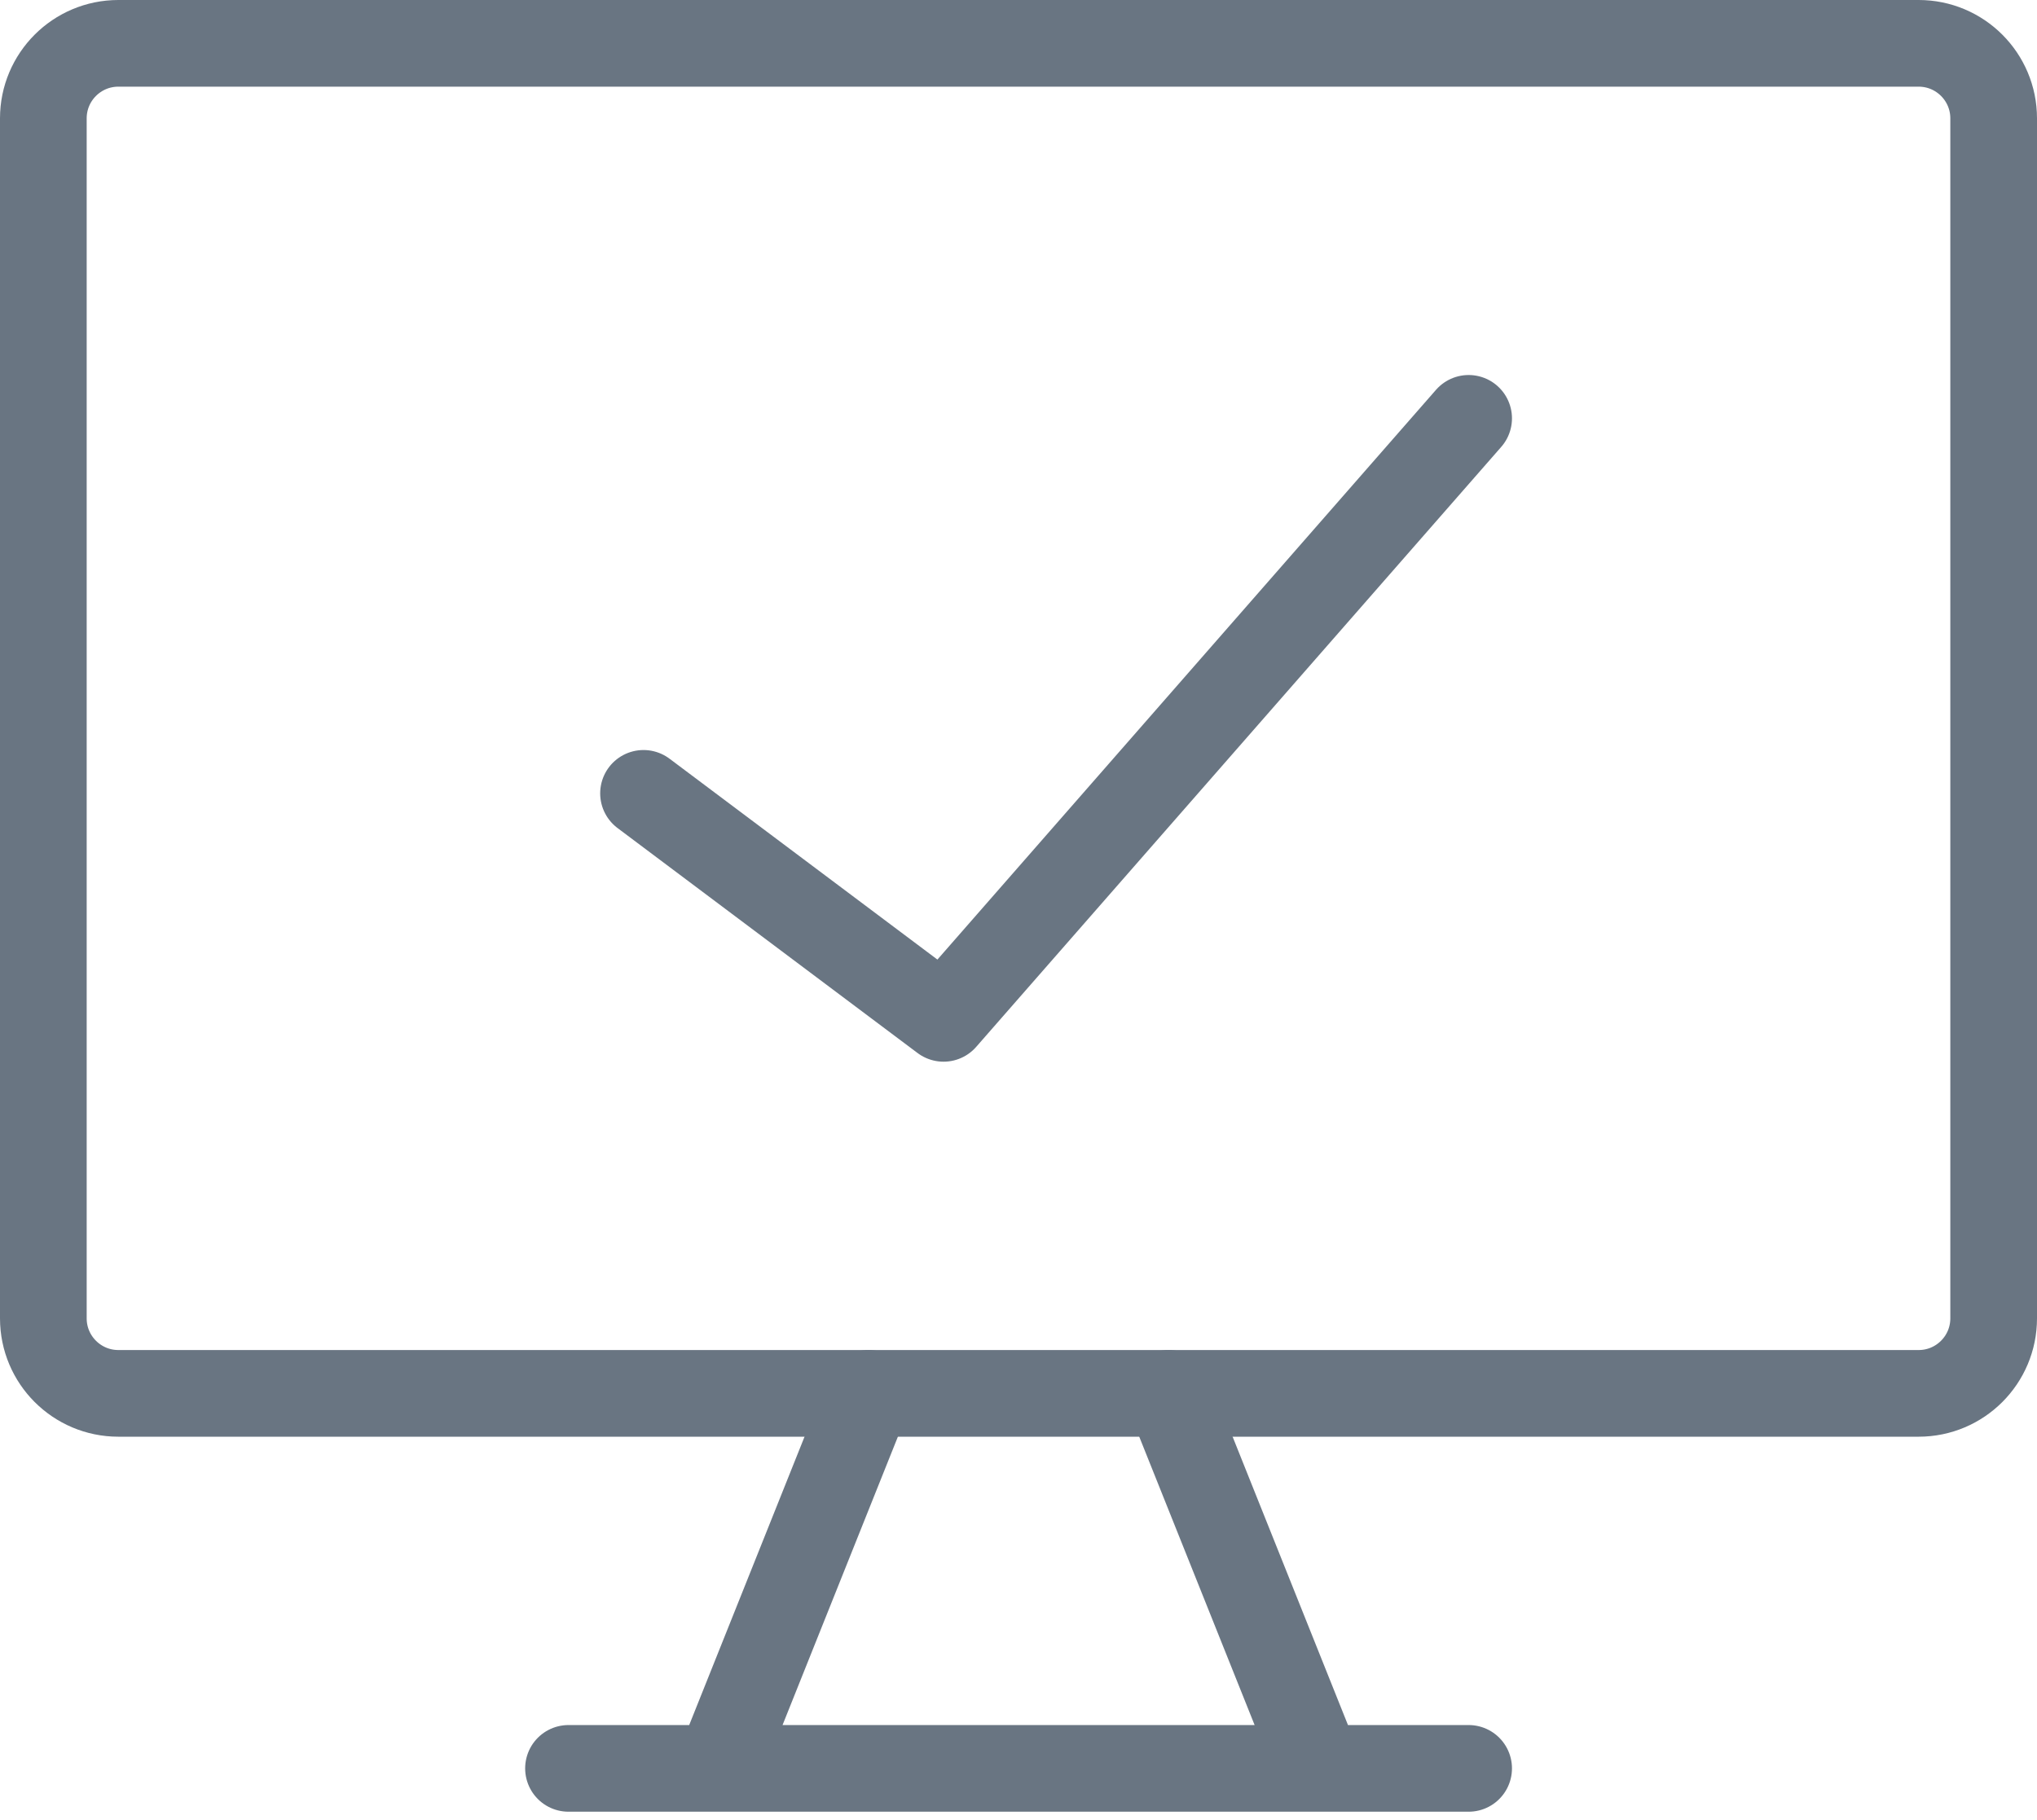
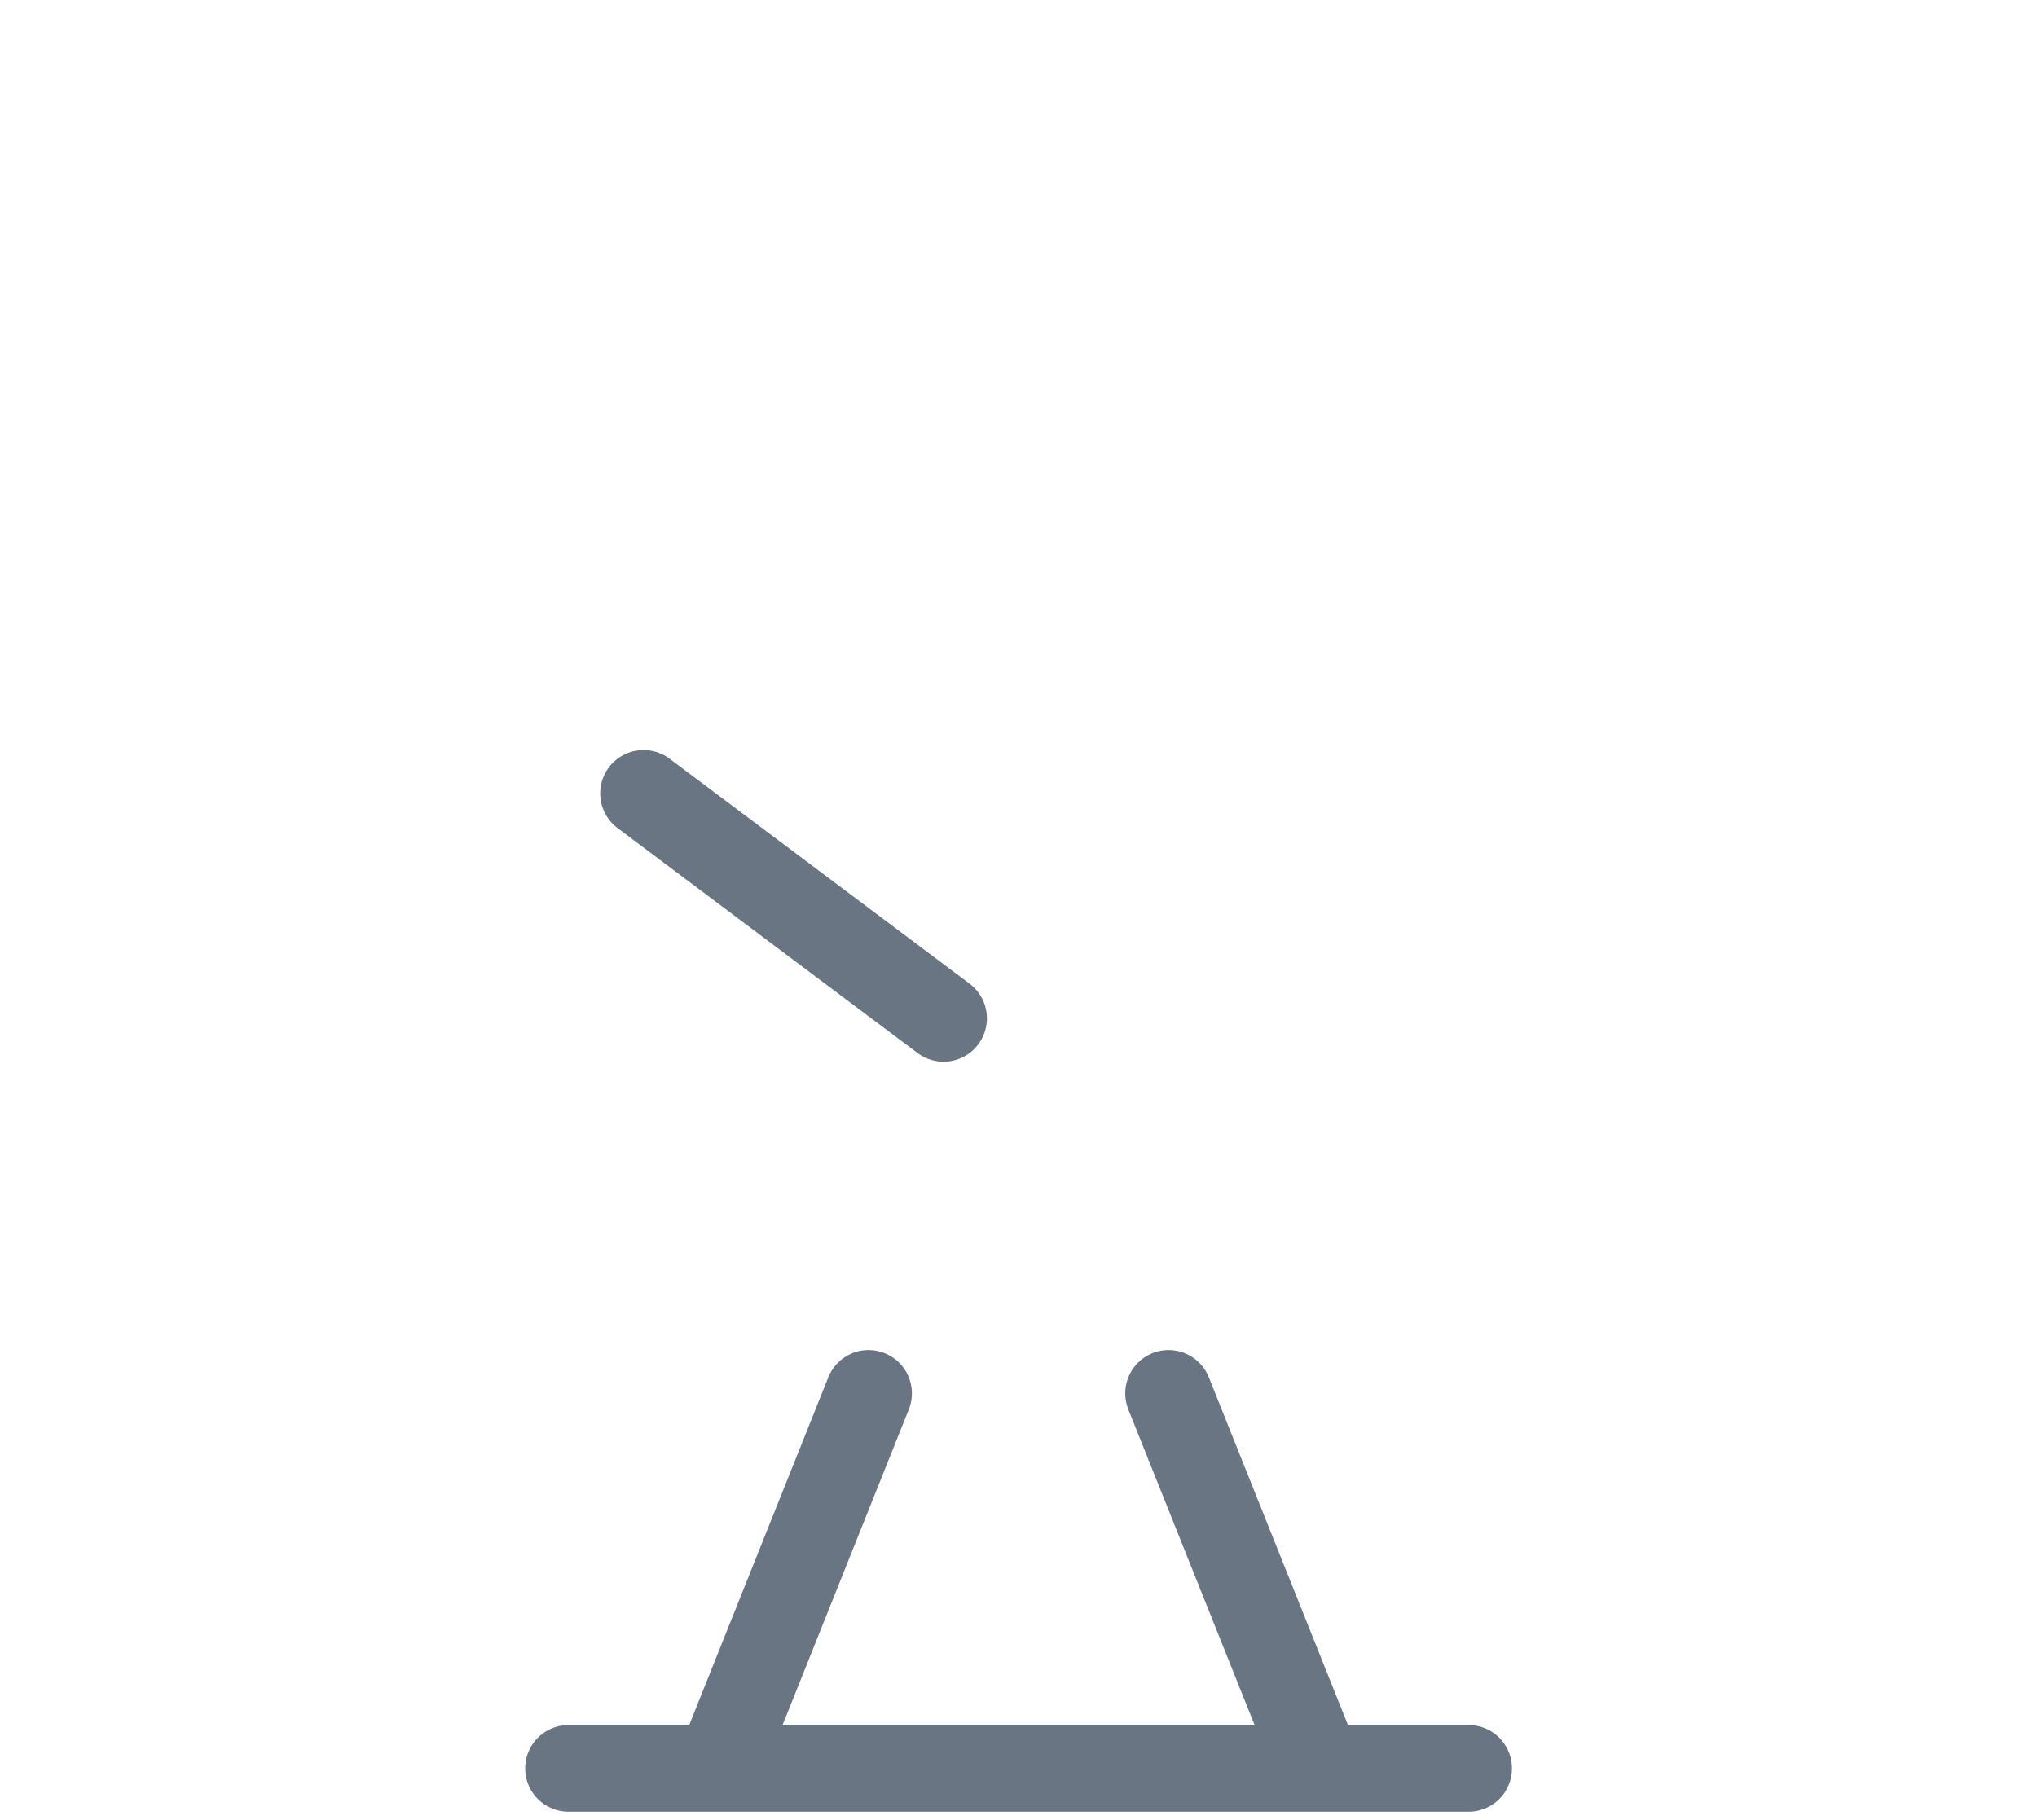
<svg xmlns="http://www.w3.org/2000/svg" width="47" height="42" viewBox="0 0 47 42" fill="none">
  <g id="Group">
-     <path id="Vector" d="M44.269 1H2.731C1.775 1 1 1.775 1 2.731V30.423C1 31.379 1.775 32.154 2.731 32.154H44.269C45.225 32.154 46 31.379 46 30.423V2.731C46 1.775 45.225 1 44.269 1Z" stroke="#697582" stroke-width="2" stroke-linecap="round" stroke-linejoin="round" />
-     <path id="Vector_2" d="M20.04 32.154L16.579 40.808M26.963 32.154L30.425 40.808M13.117 40.808H33.886M14.848 18.308L21.771 23.5L33.886 9.654" stroke="#697582" stroke-width="2" stroke-linecap="round" stroke-linejoin="round" />
+     <path id="Vector_2" d="M20.04 32.154L16.579 40.808M26.963 32.154L30.425 40.808M13.117 40.808H33.886M14.848 18.308L21.771 23.5" stroke="#697582" stroke-width="2" stroke-linecap="round" stroke-linejoin="round" />
  </g>
</svg>